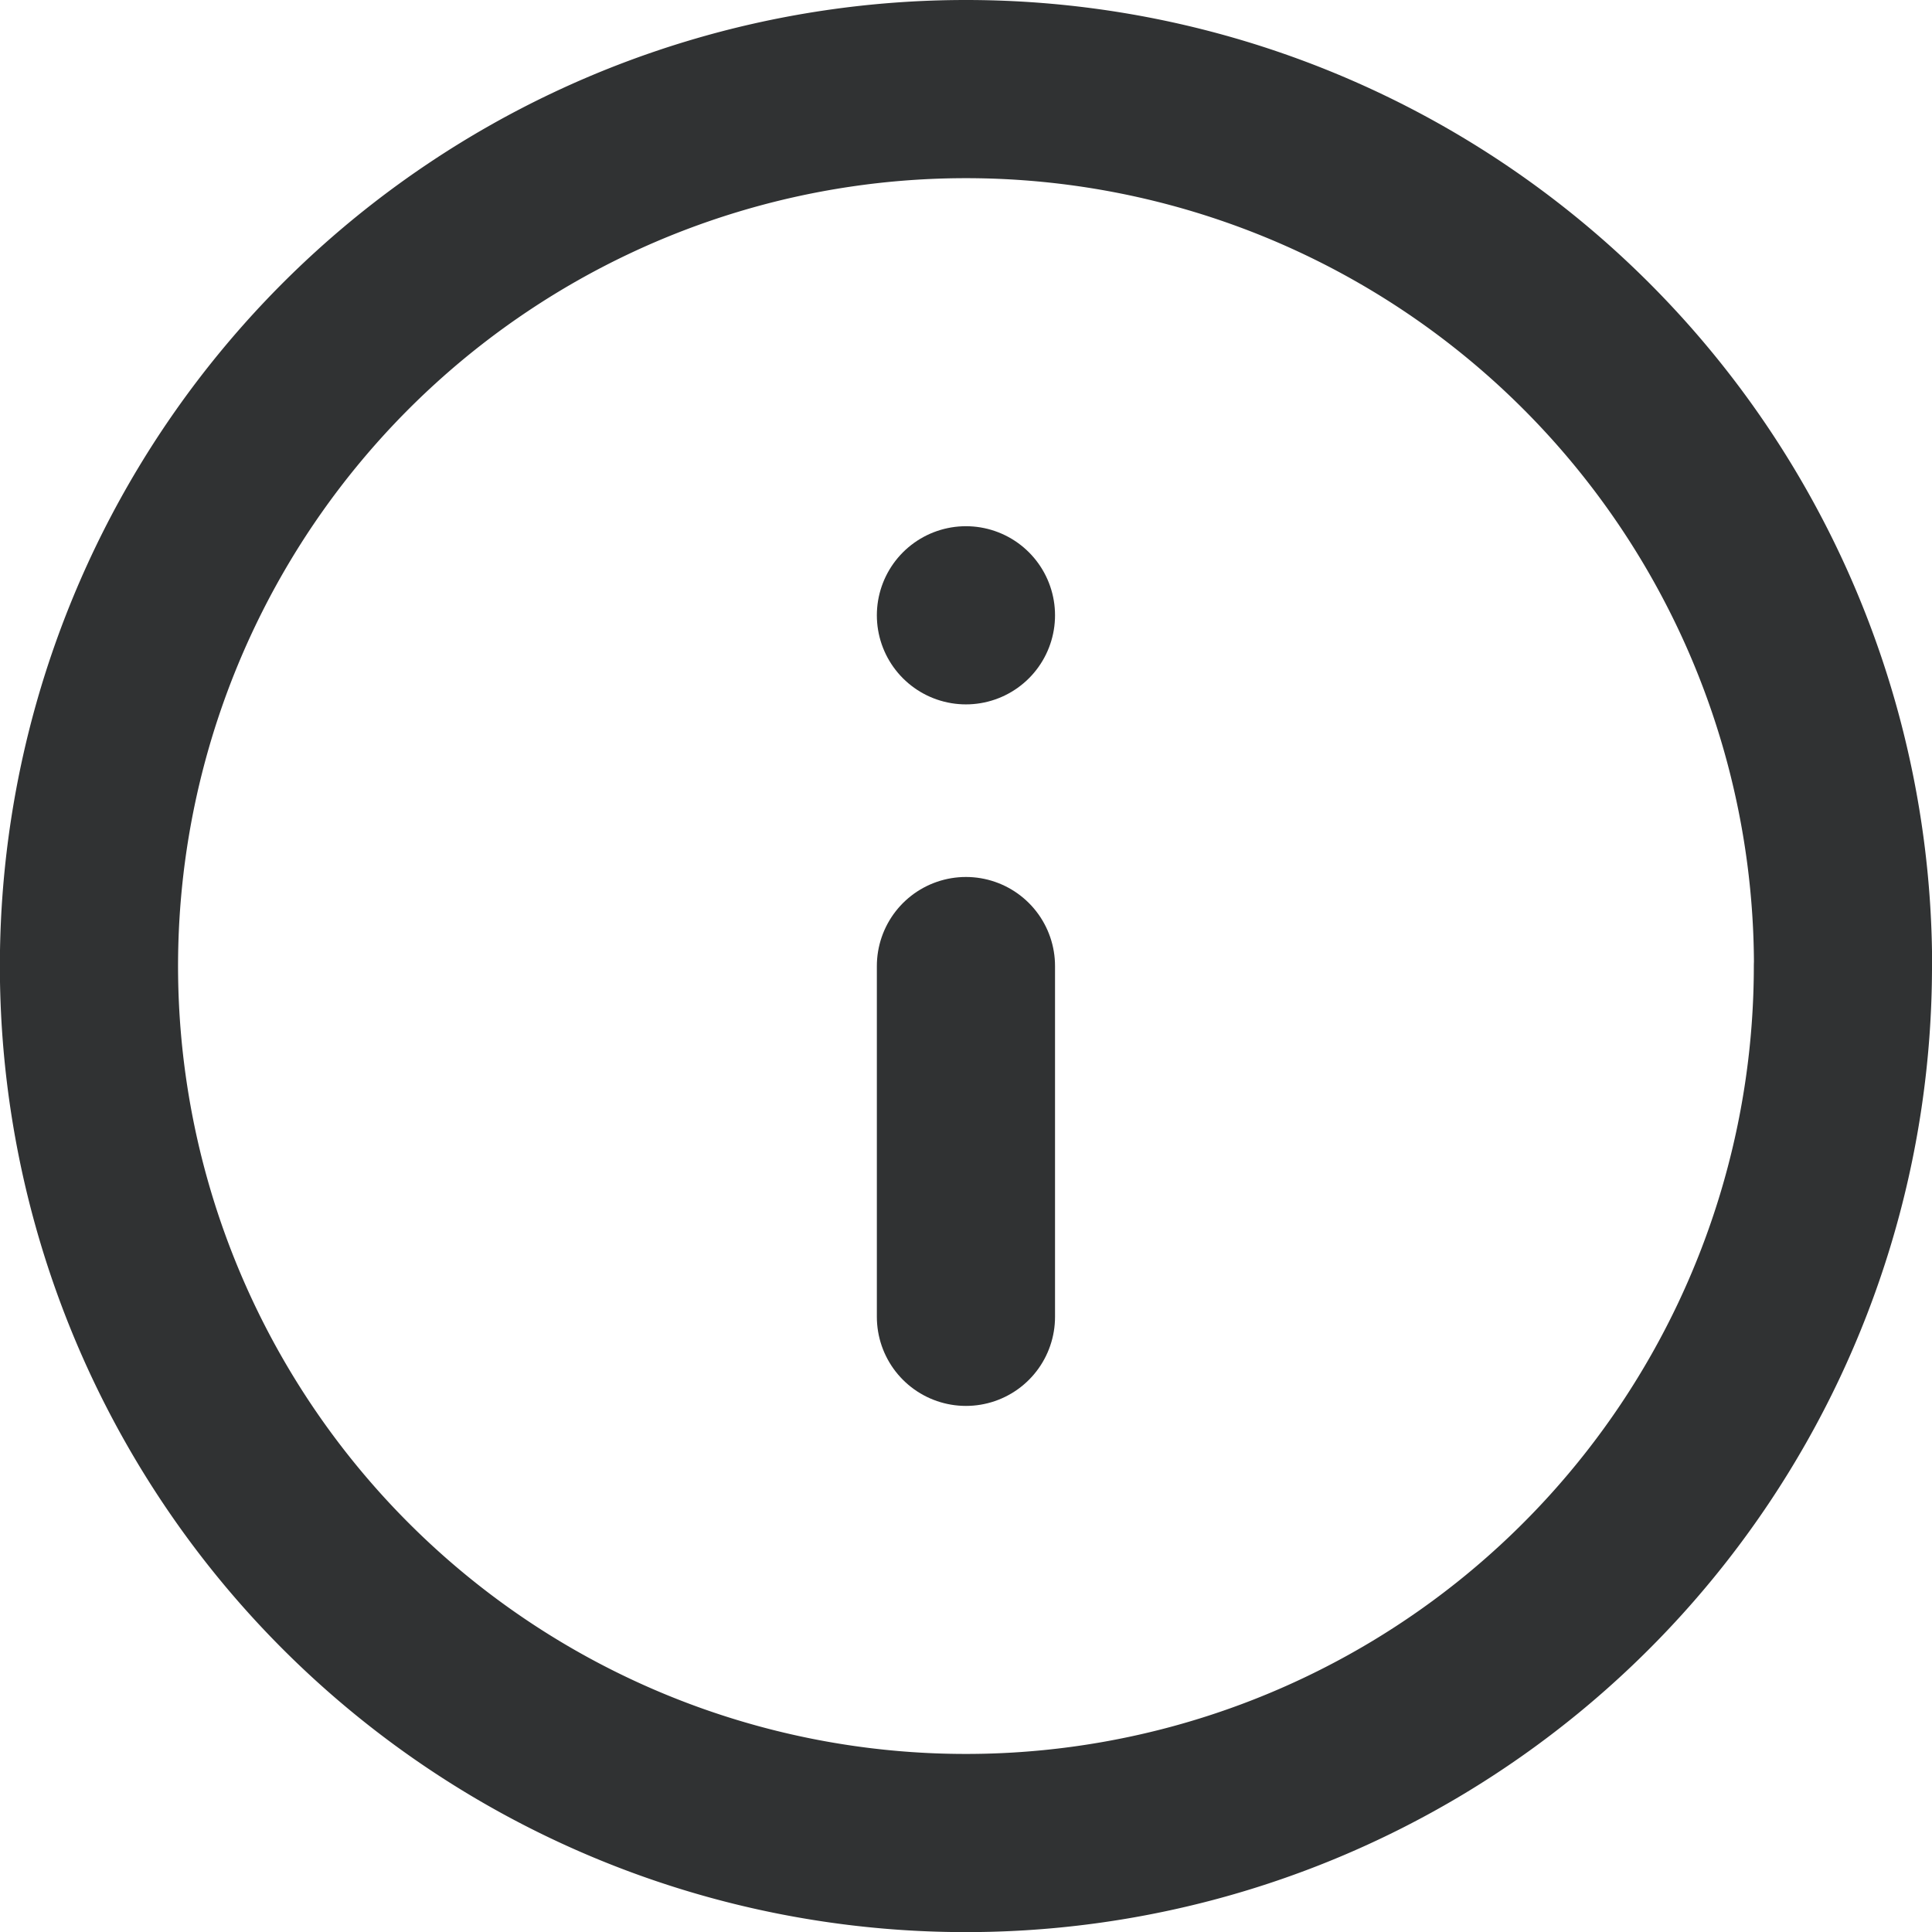
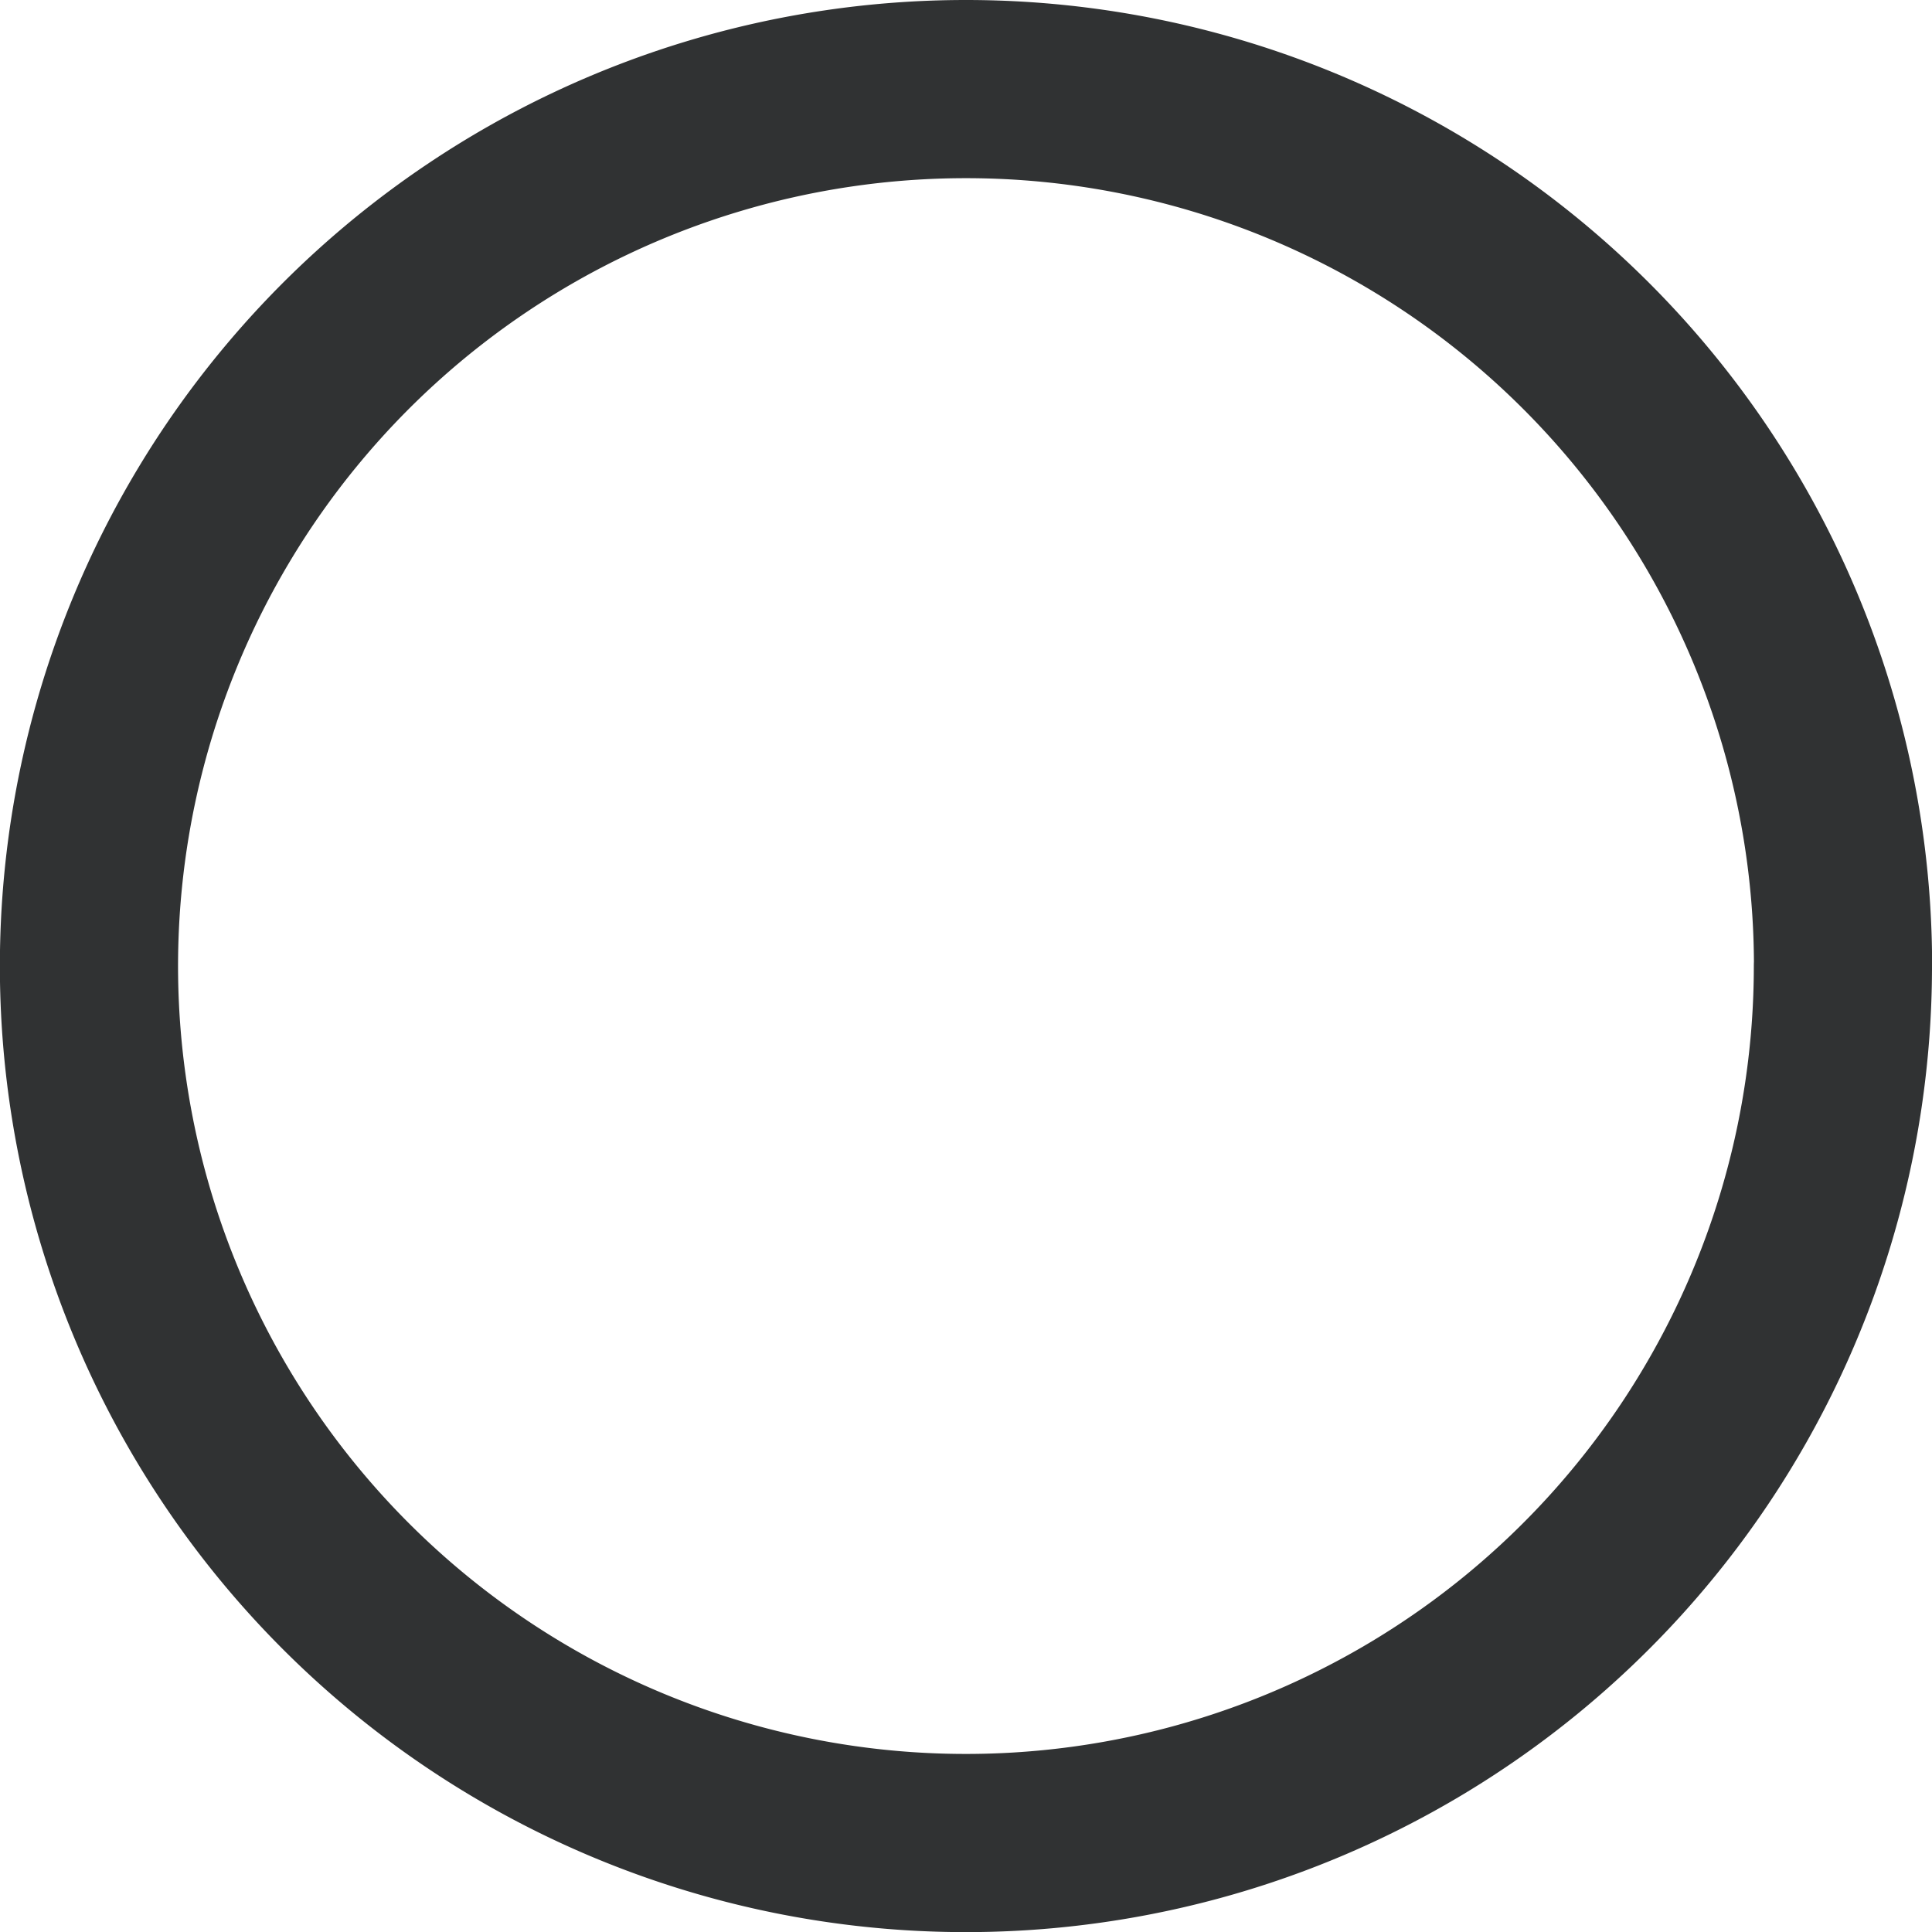
<svg xmlns="http://www.w3.org/2000/svg" width="16.265" height="16.265" viewBox="0 0 16.265 16.265">
  <g id="Icon_feather-info" data-name="Icon feather-info" transform="translate(0.75 0.75)">
    <path id="Path_10532" data-name="Path 10532" d="M17.765,10.383A7.383,7.383,0,1,1,10.383,3a7.383,7.383,0,0,1,7.383,7.383Z" transform="translate(-3 -3)" fill="none" stroke="#303233" stroke-linecap="round" stroke-linejoin="round" stroke-width="1.5" />
-     <path id="Path_10533" data-name="Path 10533" d="M18,20.953V18" transform="translate(-10.618 -10.617)" fill="none" stroke="#303233" stroke-linecap="round" stroke-linejoin="round" stroke-width="1.5" />
-     <path id="Path_10534" data-name="Path 10534" d="M18,12h0" transform="translate(-10.618 -7.57)" fill="none" stroke="#303233" stroke-linecap="round" stroke-linejoin="round" stroke-width="1.5" />
  </g>
</svg>